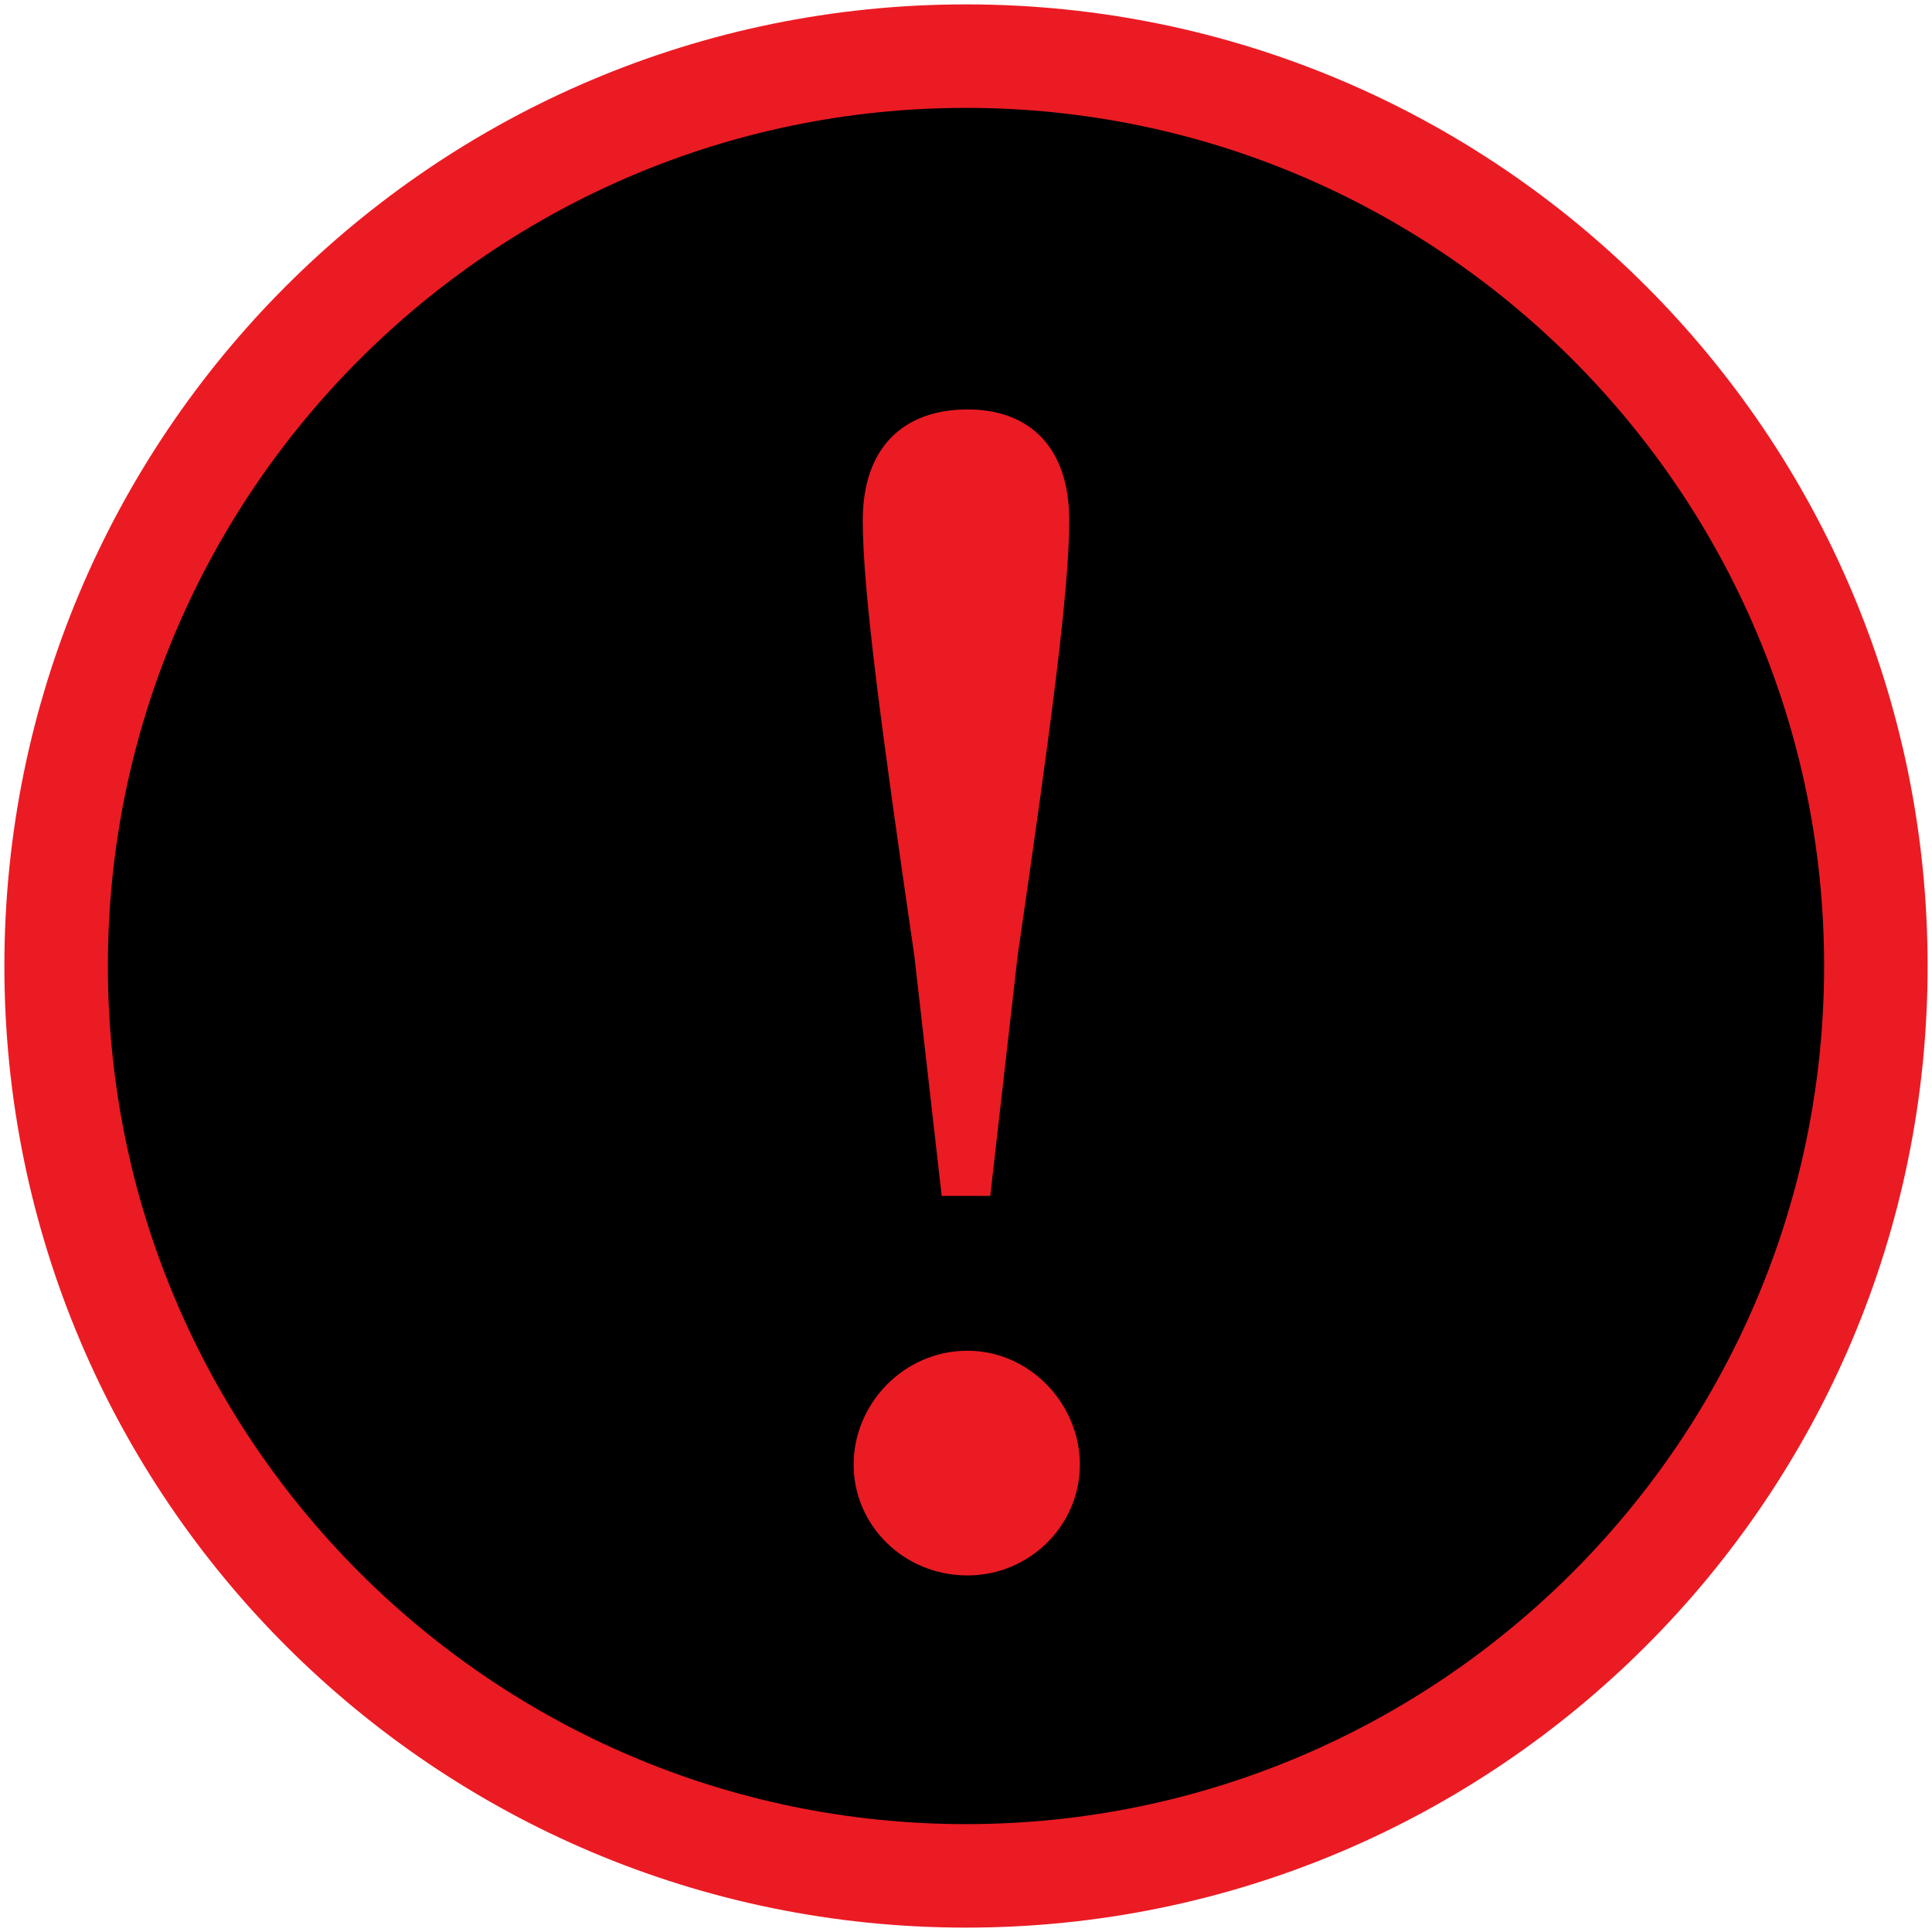
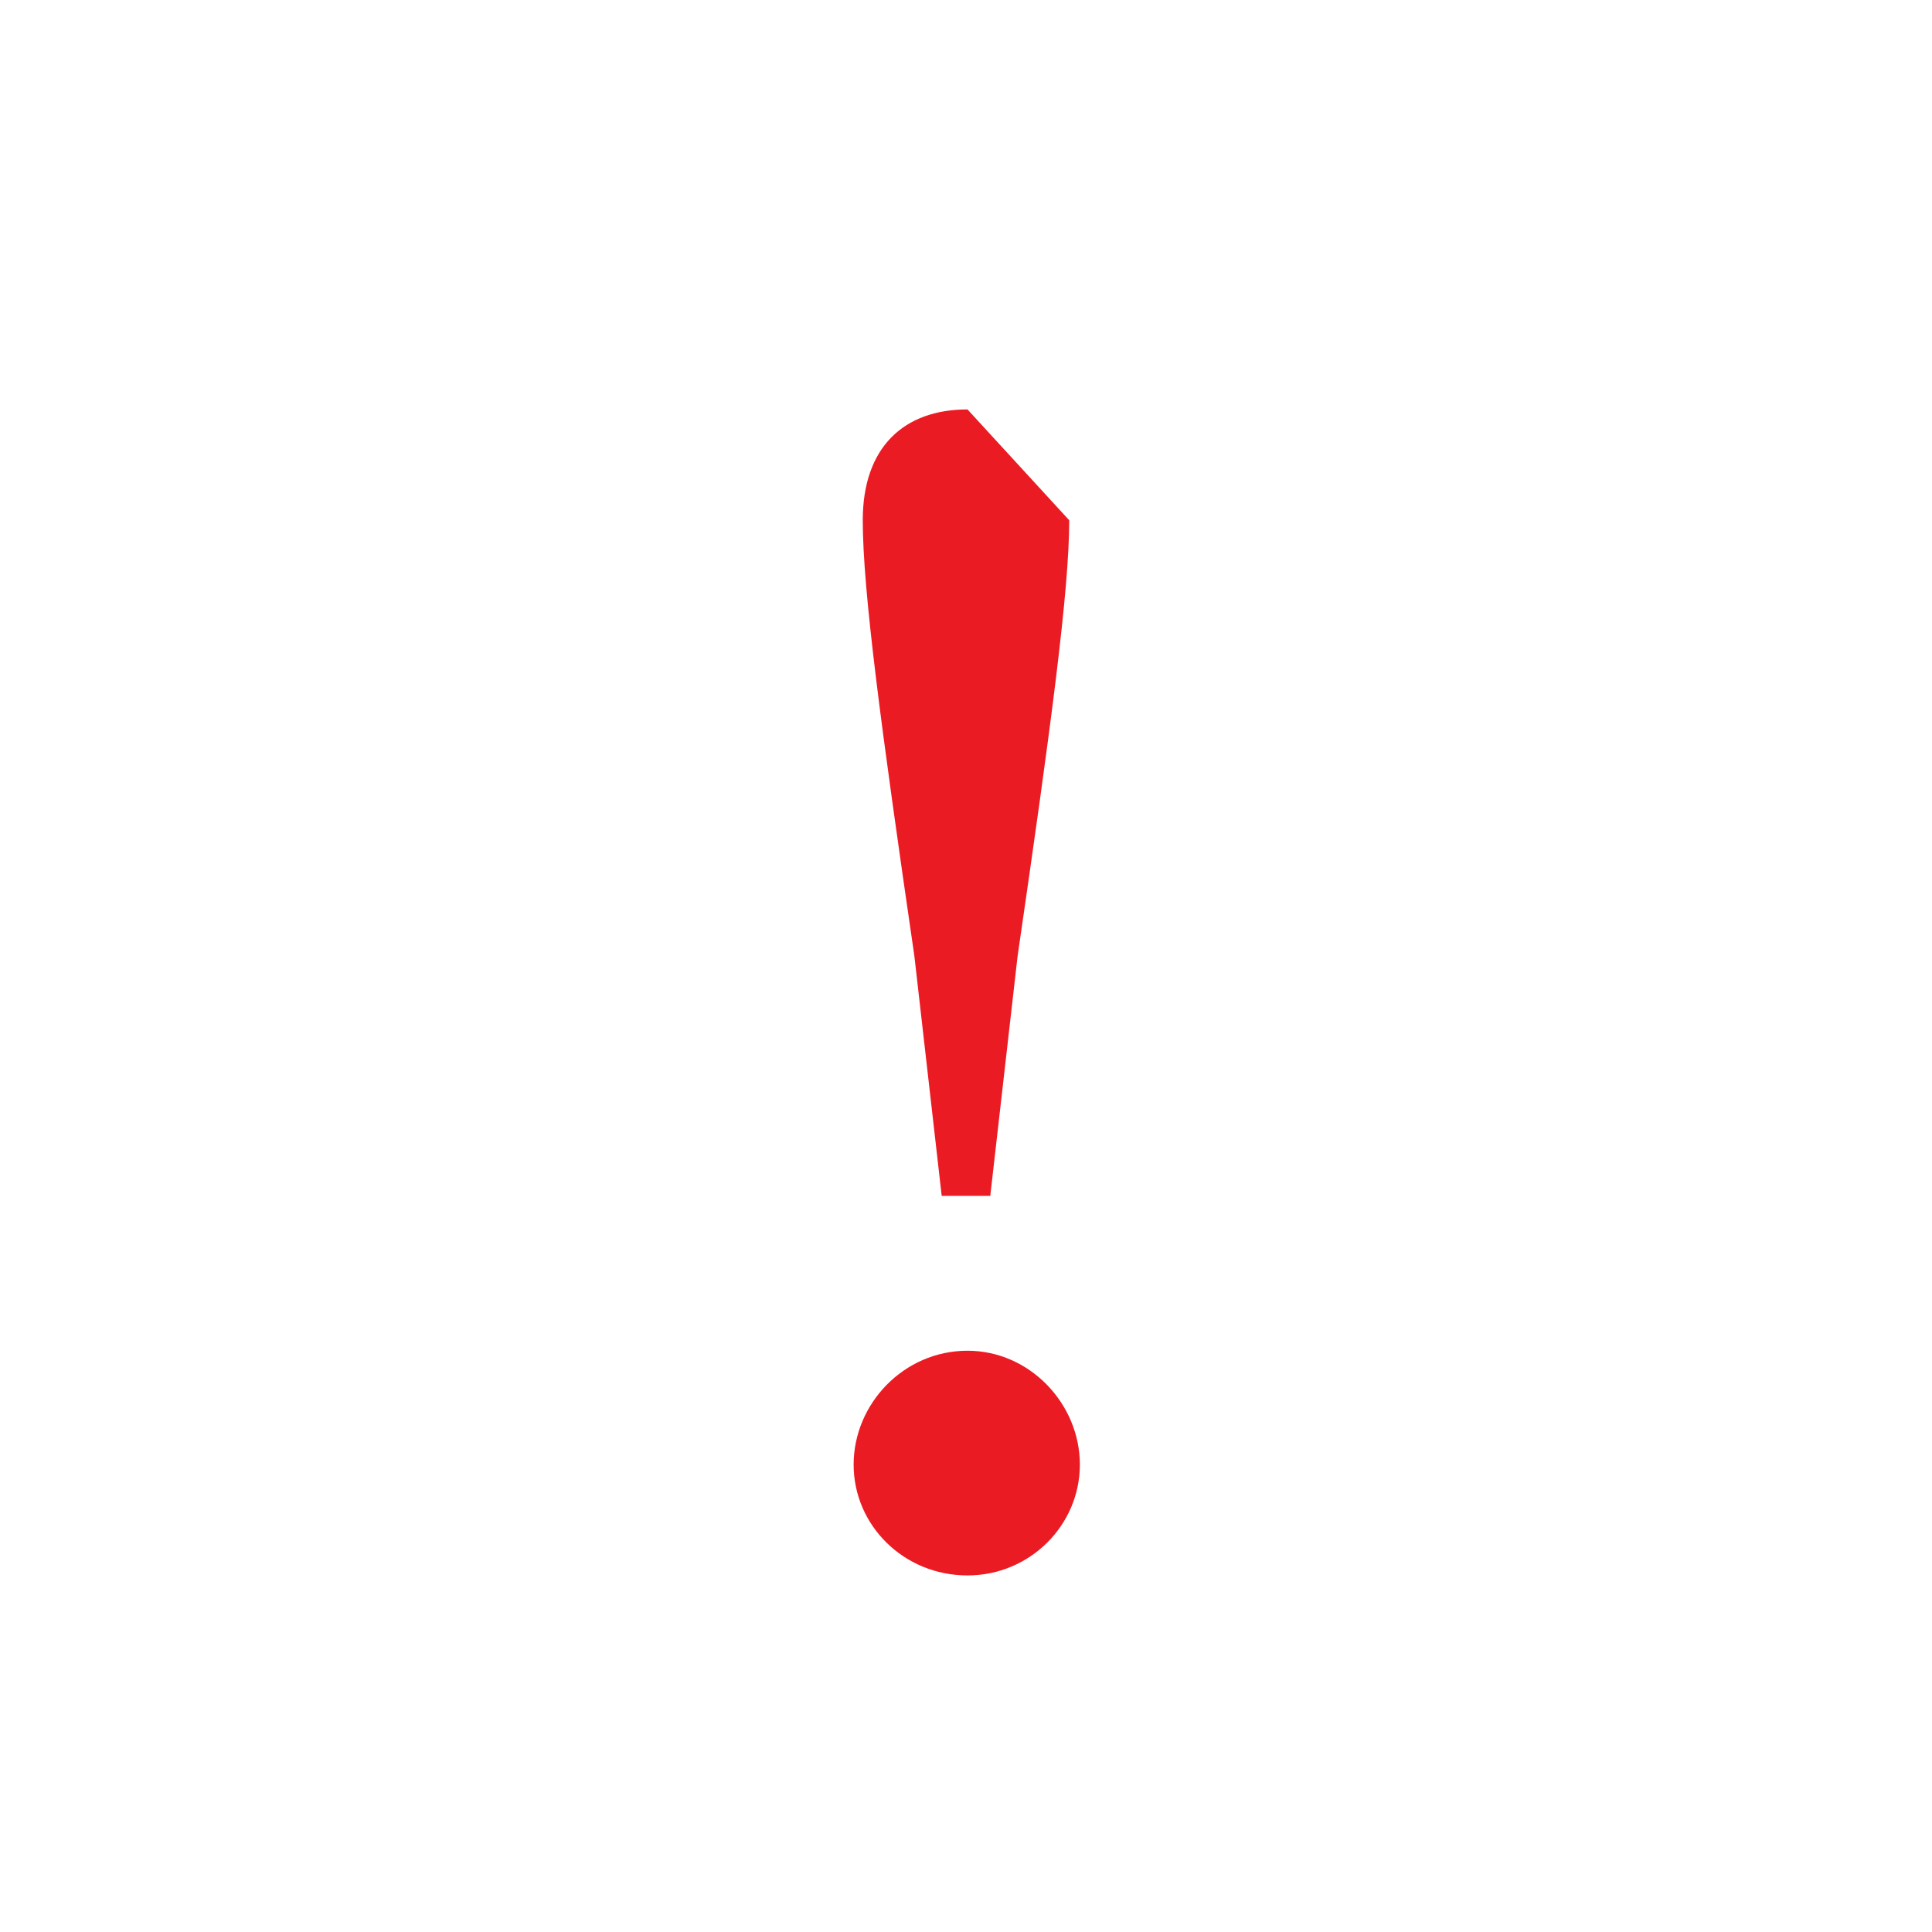
<svg xmlns="http://www.w3.org/2000/svg" version="1.1" id="レイヤー_1" x="0px" y="0px" width="112px" height="112px" viewBox="0 0 112 112" enable-background="new 0 0 112 112" xml:space="preserve">
  <g>
    <g>
-       <circle cx="56" cy="56" r="52.746" />
-       <path fill="#EB1B23" d="M56,6.254c27.43,0,49.746,22.316,49.746,49.746S83.43,105.746,56,105.746S6.254,83.43,6.254,56    S28.57,6.254,56,6.254 M56,0.254C25.212,0.254,0.254,25.212,0.254,56S25.212,111.746,56,111.746S111.746,86.788,111.746,56    S86.788,0.254,56,0.254L56,0.254z" />
-     </g>
+       </g>
    <g>
-       <path fill="#EB1B23" d="M49.486,84.904c0-3.521,2.904-6.601,6.601-6.601c3.609,0,6.514,3.081,6.514,6.601    s-2.904,6.425-6.514,6.425C52.39,91.329,49.486,88.424,49.486,84.904z M61.984,30.16c0,4.048-1.057,11.97-2.992,25.26    l-1.585,13.906h-2.816L53.007,55.42c-1.937-13.29-2.992-21.211-2.992-25.26c0-4.225,2.376-6.425,6.072-6.425    C59.696,23.735,61.984,25.936,61.984,30.16z" />
+       <path fill="#EB1B23" d="M49.486,84.904c0-3.521,2.904-6.601,6.601-6.601c3.609,0,6.514,3.081,6.514,6.601    s-2.904,6.425-6.514,6.425C52.39,91.329,49.486,88.424,49.486,84.904z M61.984,30.16c0,4.048-1.057,11.97-2.992,25.26    l-1.585,13.906h-2.816L53.007,55.42c-1.937-13.29-2.992-21.211-2.992-25.26c0-4.225,2.376-6.425,6.072-6.425    z" />
    </g>
  </g>
</svg>